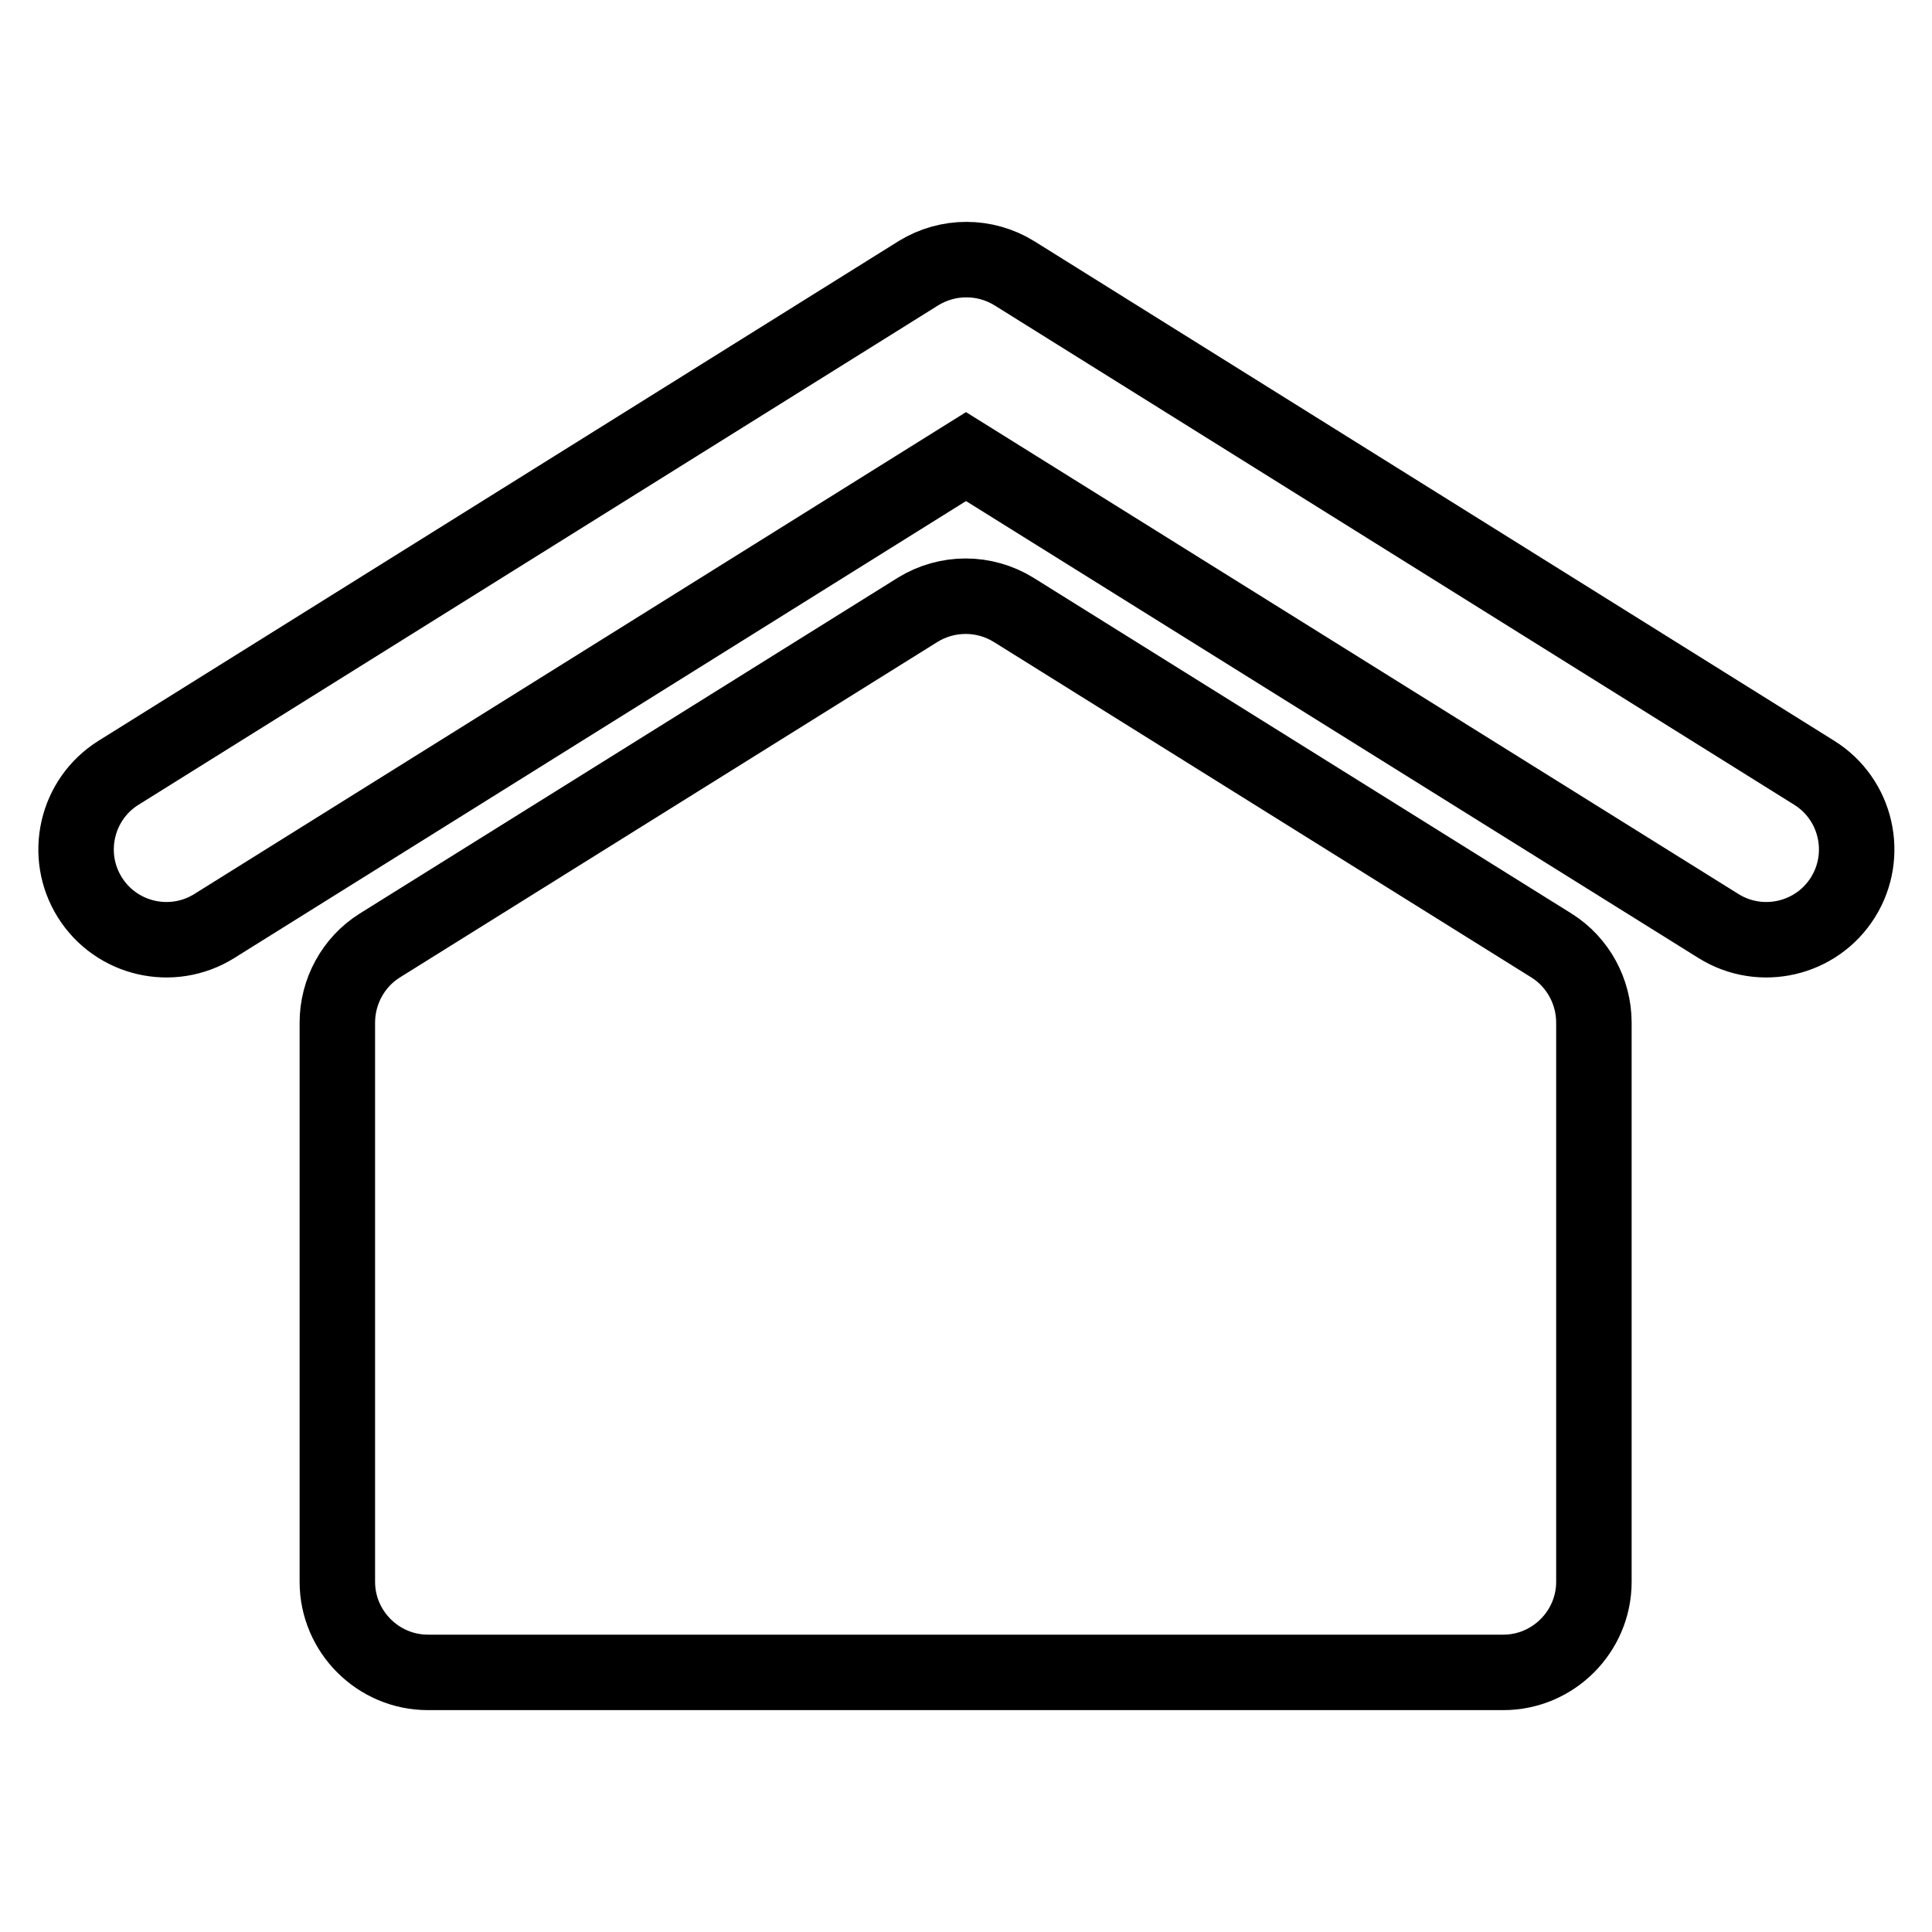
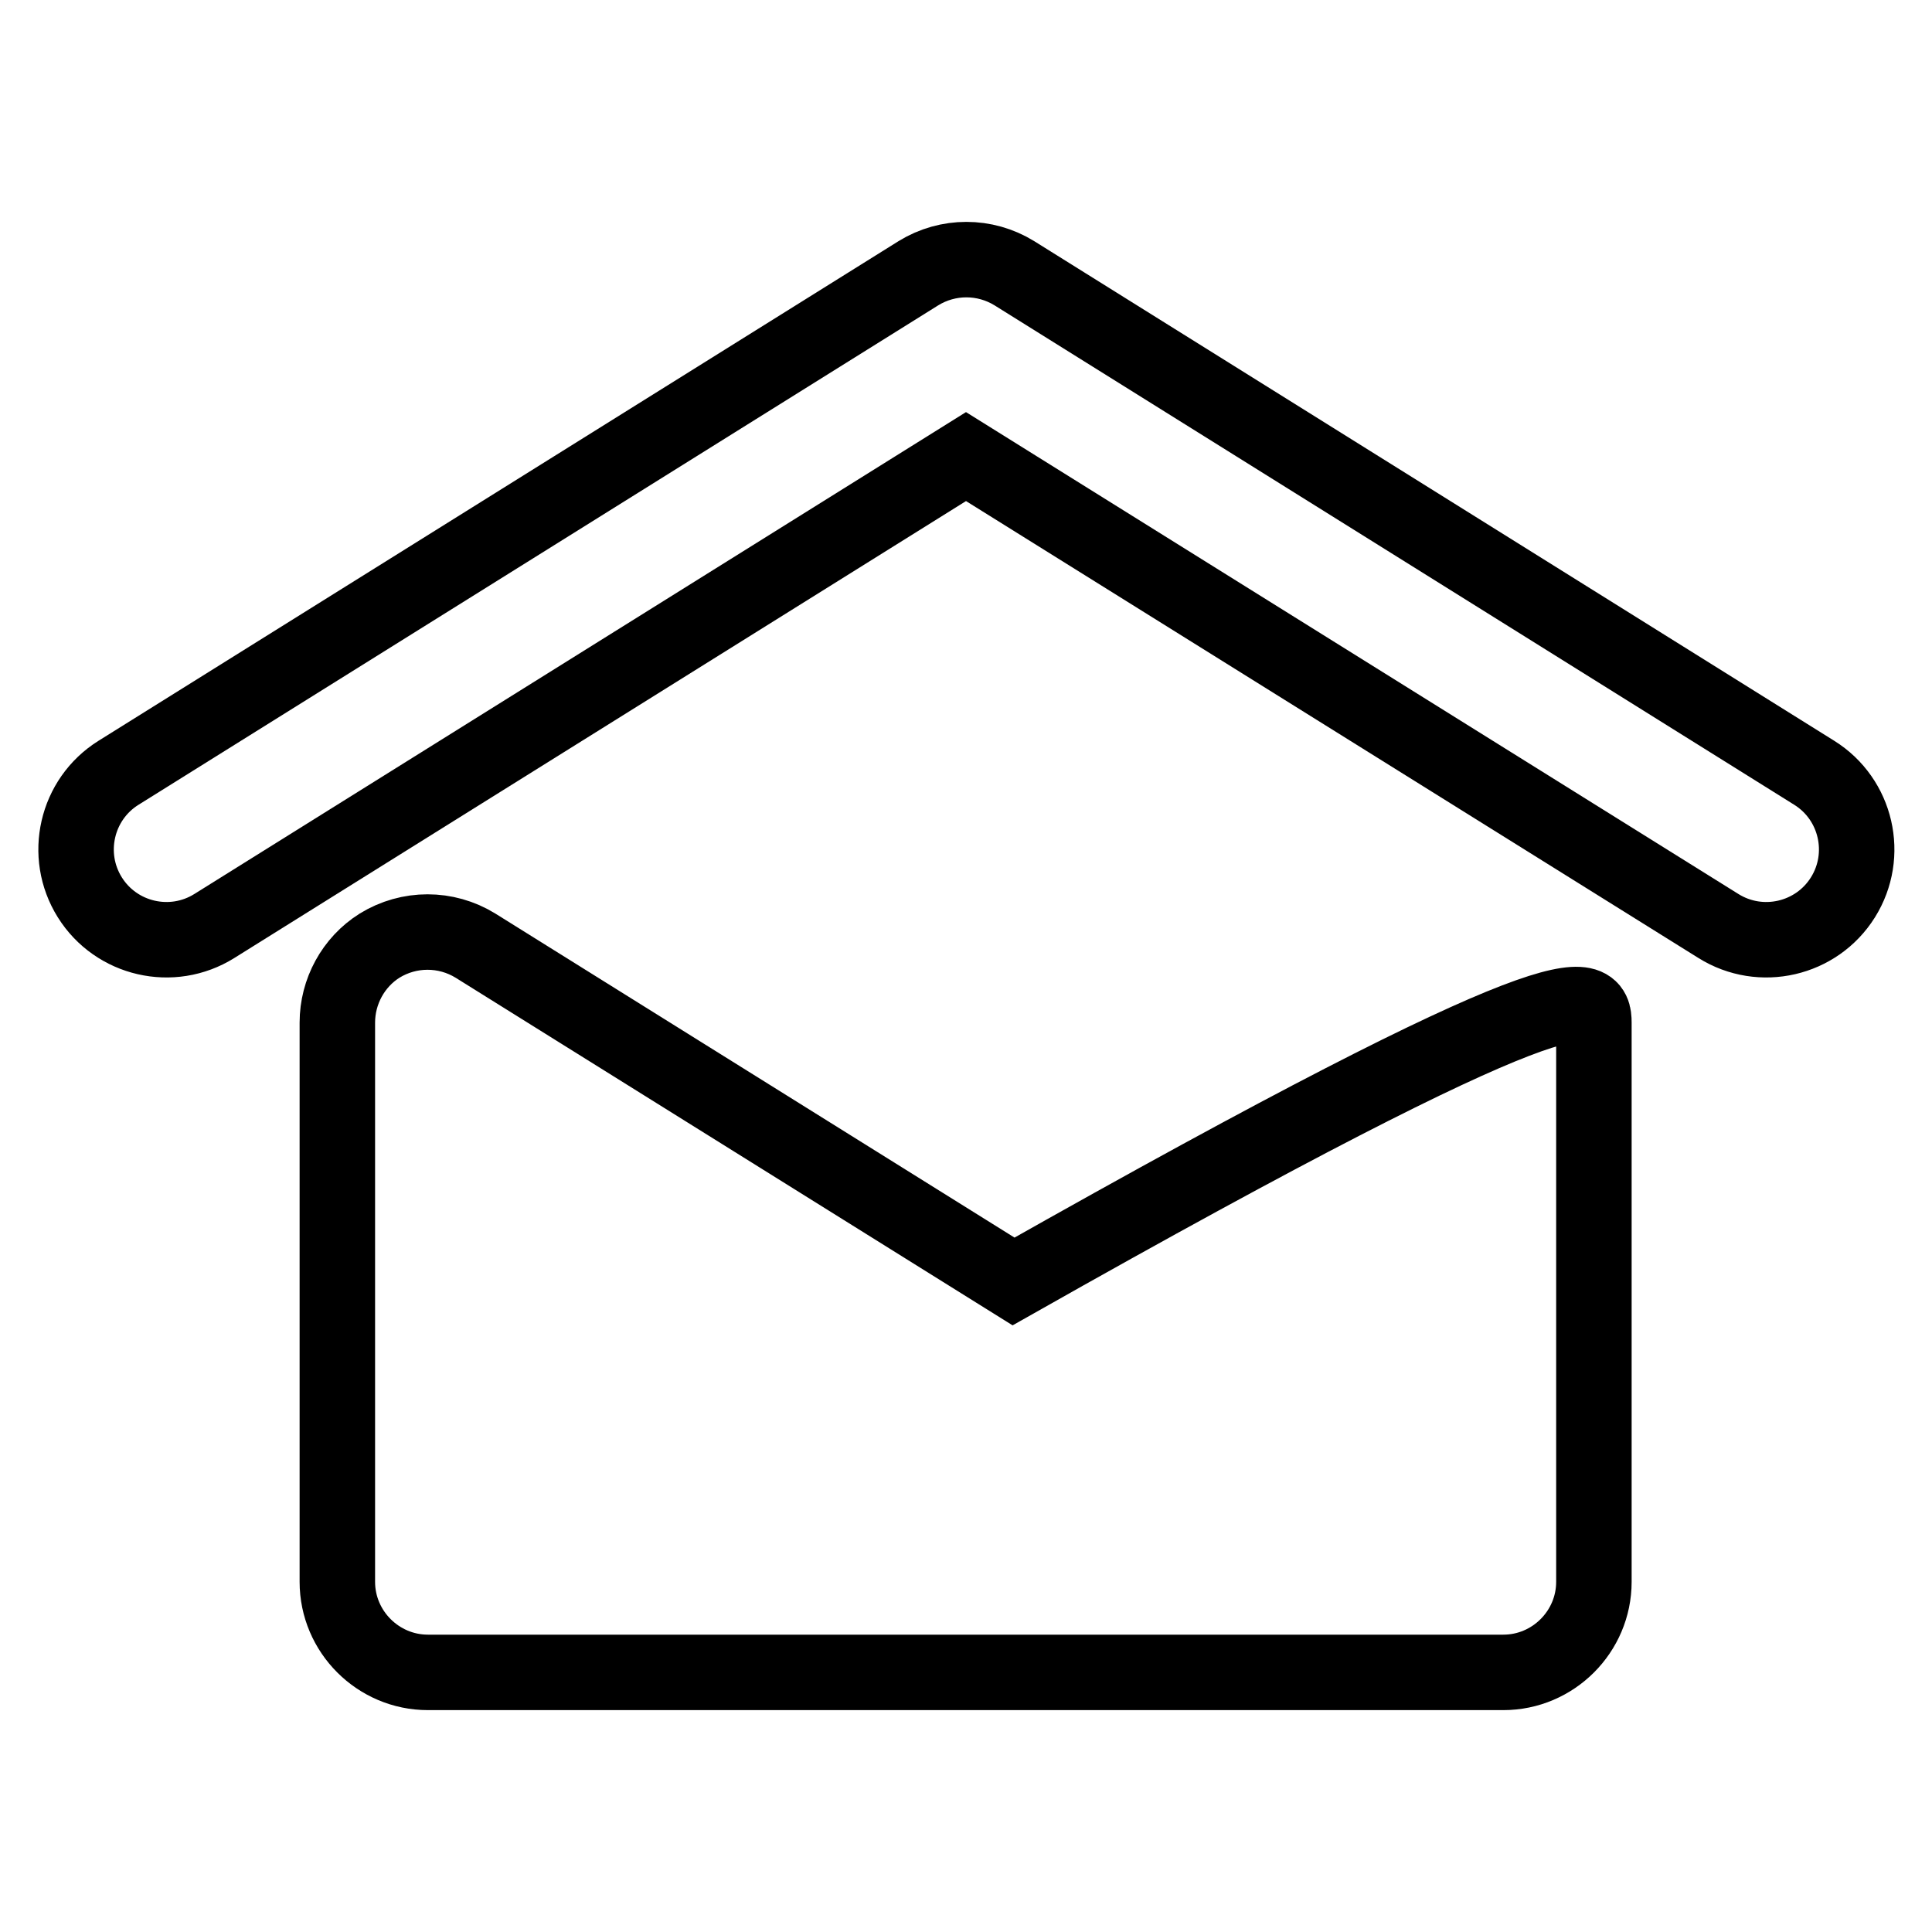
<svg xmlns="http://www.w3.org/2000/svg" version="1.1" x="0px" y="0px" viewBox="0 0 256 256" enable-background="new 0 0 256 256" xml:space="preserve">
  <g>
-     <path stroke-width="10" fill-opacity="0" stroke="#000000" d="M211.2,135.5v74.1c0,6.6-5.4,12-12,12l0,0H56.7c-6.6,0-12-5.4-12-12l0,0v-74.1c0-4.1,2.1-8,5.6-10.2 l71.3-44.5c3.9-2.4,8.8-2.4,12.7,0l71.3,44.5C209.1,127.5,211.2,131.4,211.2,135.5z M240.4,102.4l-106-66.2 c-3.9-2.4-8.8-2.4-12.7,0l-106,66.2c-5.6,3.5-7.3,10.9-3.8,16.5c3.5,5.6,10.9,7.3,16.5,3.8L128,60.5l99.7,62.2 c5.6,3.5,13,1.8,16.5-3.8c0,0,0,0,0,0C247.7,113.3,246,105.9,240.4,102.4z" />
+     <path stroke-width="10" fill-opacity="0" stroke="#000000" d="M211.2,135.5v74.1c0,6.6-5.4,12-12,12l0,0H56.7c-6.6,0-12-5.4-12-12l0,0v-74.1c0-4.1,2.1-8,5.6-10.2 c3.9-2.4,8.8-2.4,12.7,0l71.3,44.5C209.1,127.5,211.2,131.4,211.2,135.5z M240.4,102.4l-106-66.2 c-3.9-2.4-8.8-2.4-12.7,0l-106,66.2c-5.6,3.5-7.3,10.9-3.8,16.5c3.5,5.6,10.9,7.3,16.5,3.8L128,60.5l99.7,62.2 c5.6,3.5,13,1.8,16.5-3.8c0,0,0,0,0,0C247.7,113.3,246,105.9,240.4,102.4z" />
  </g>
</svg>